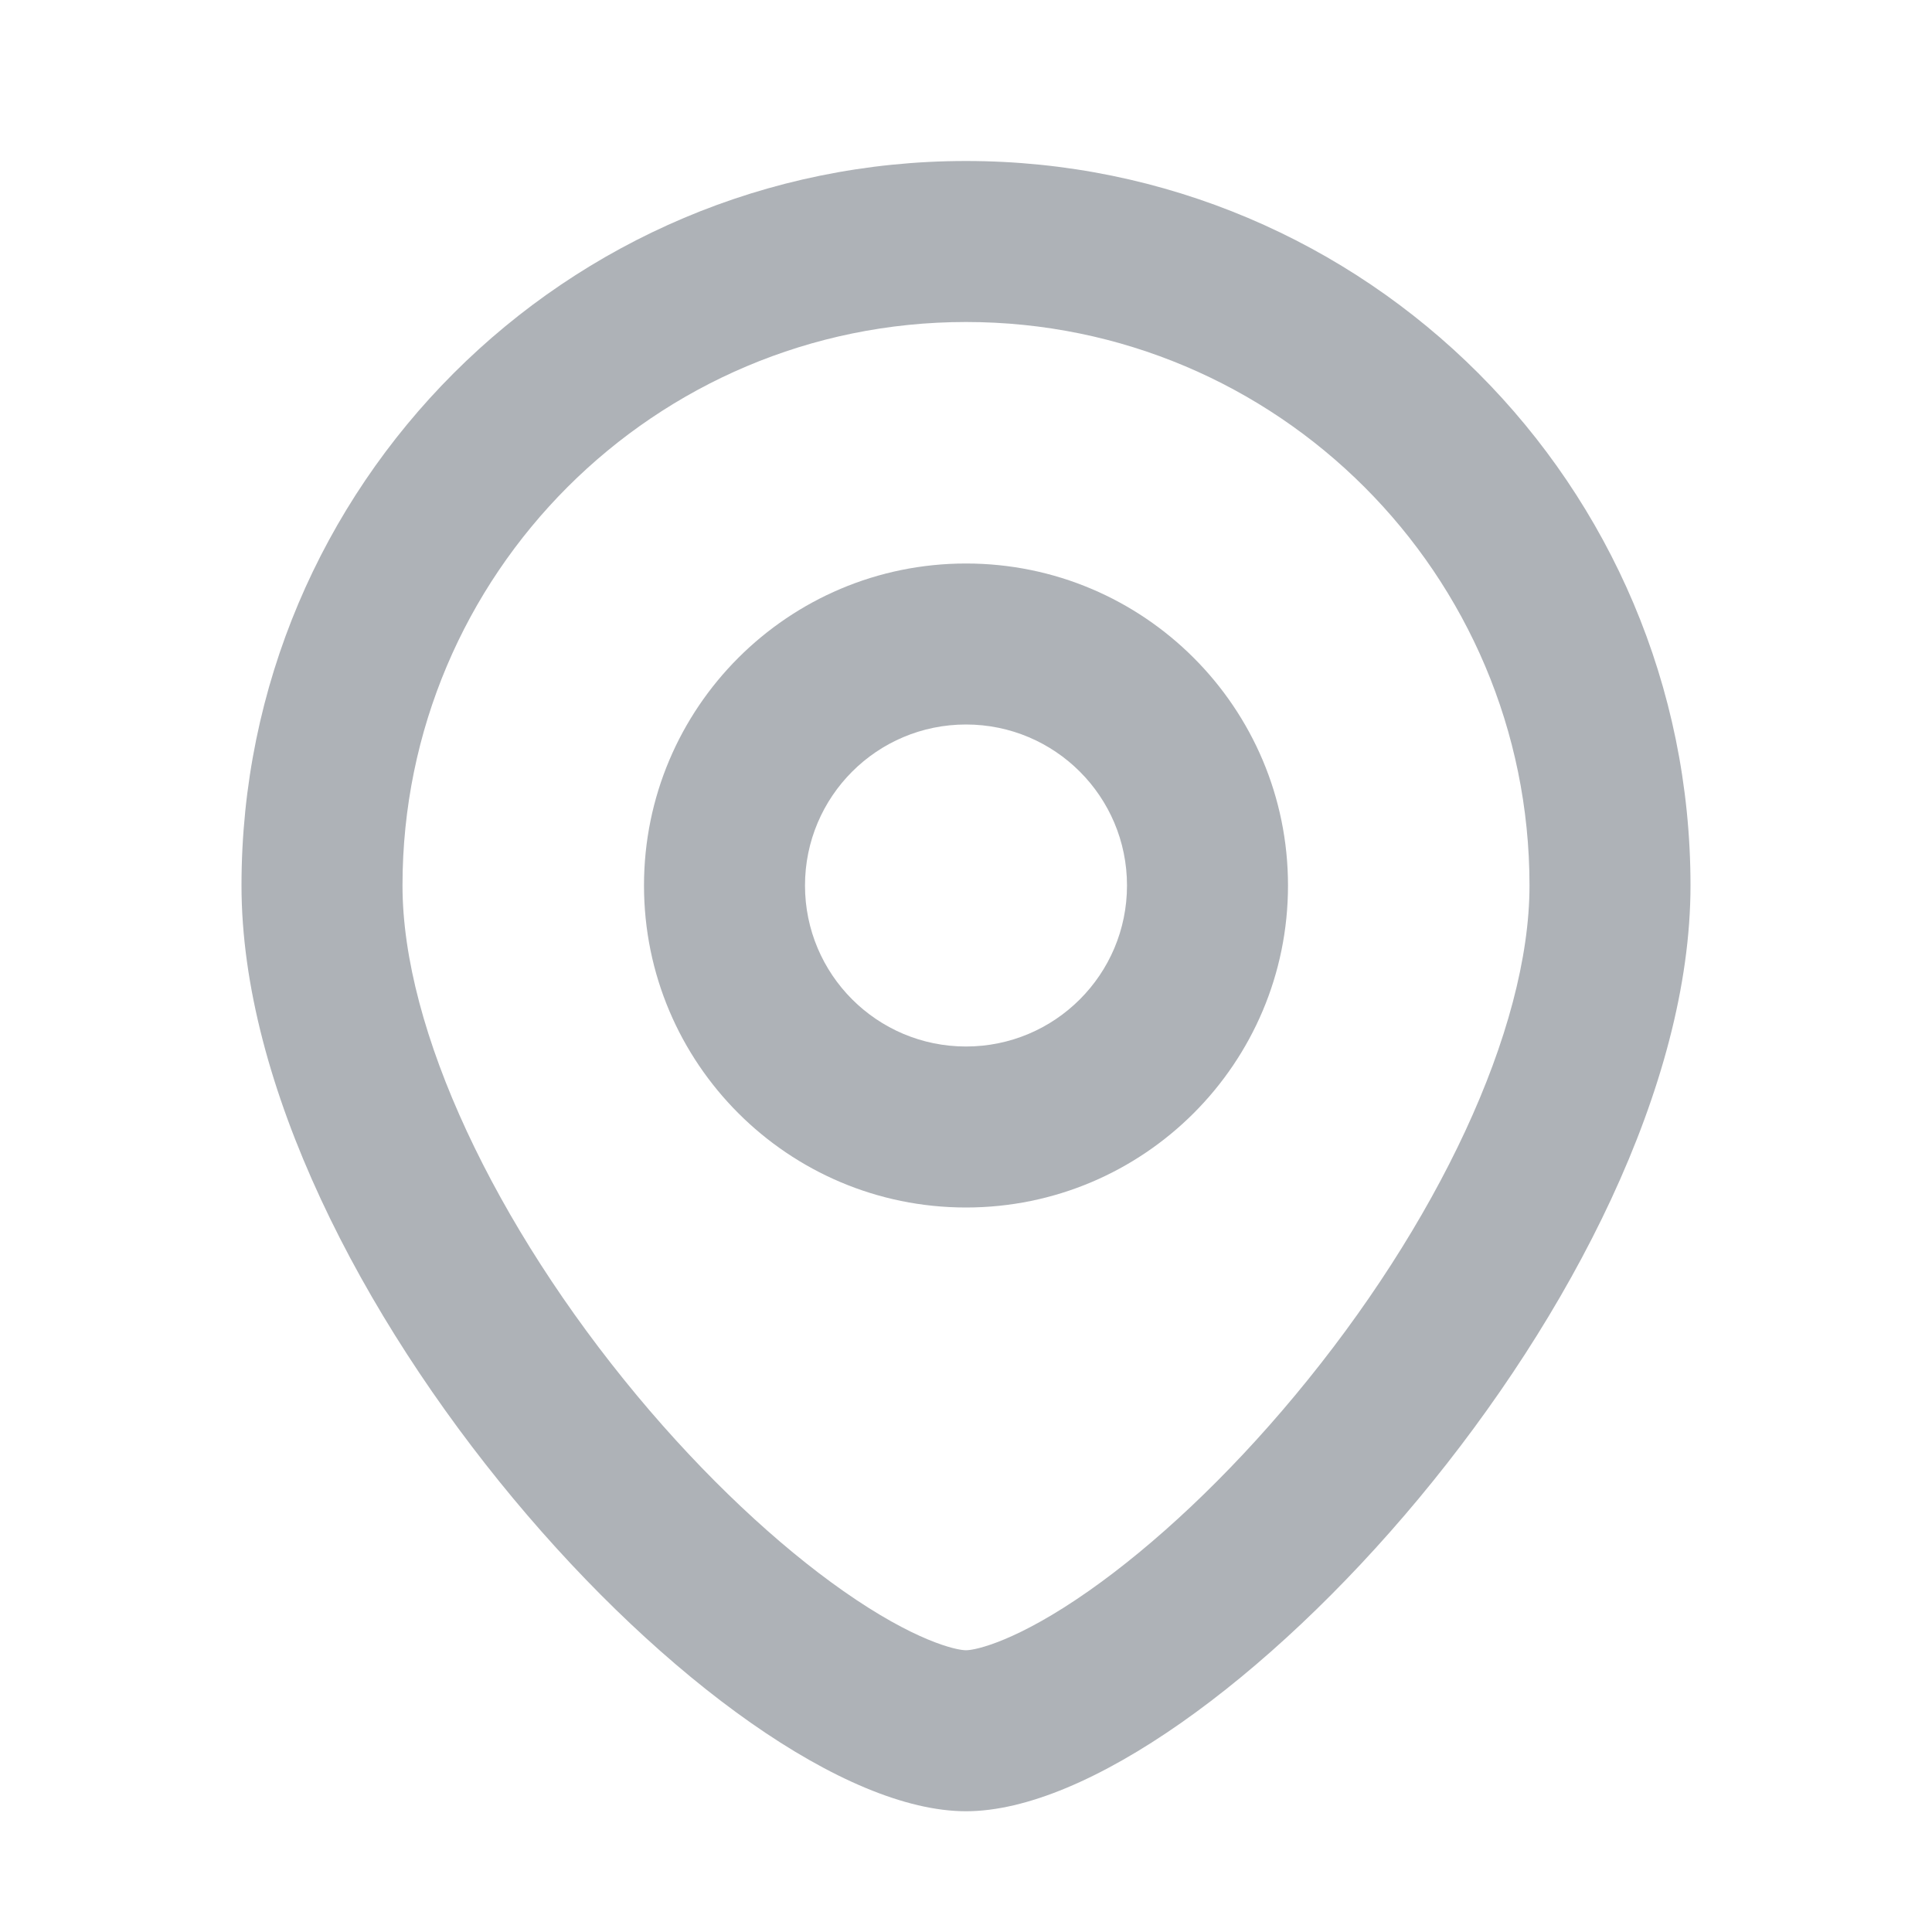
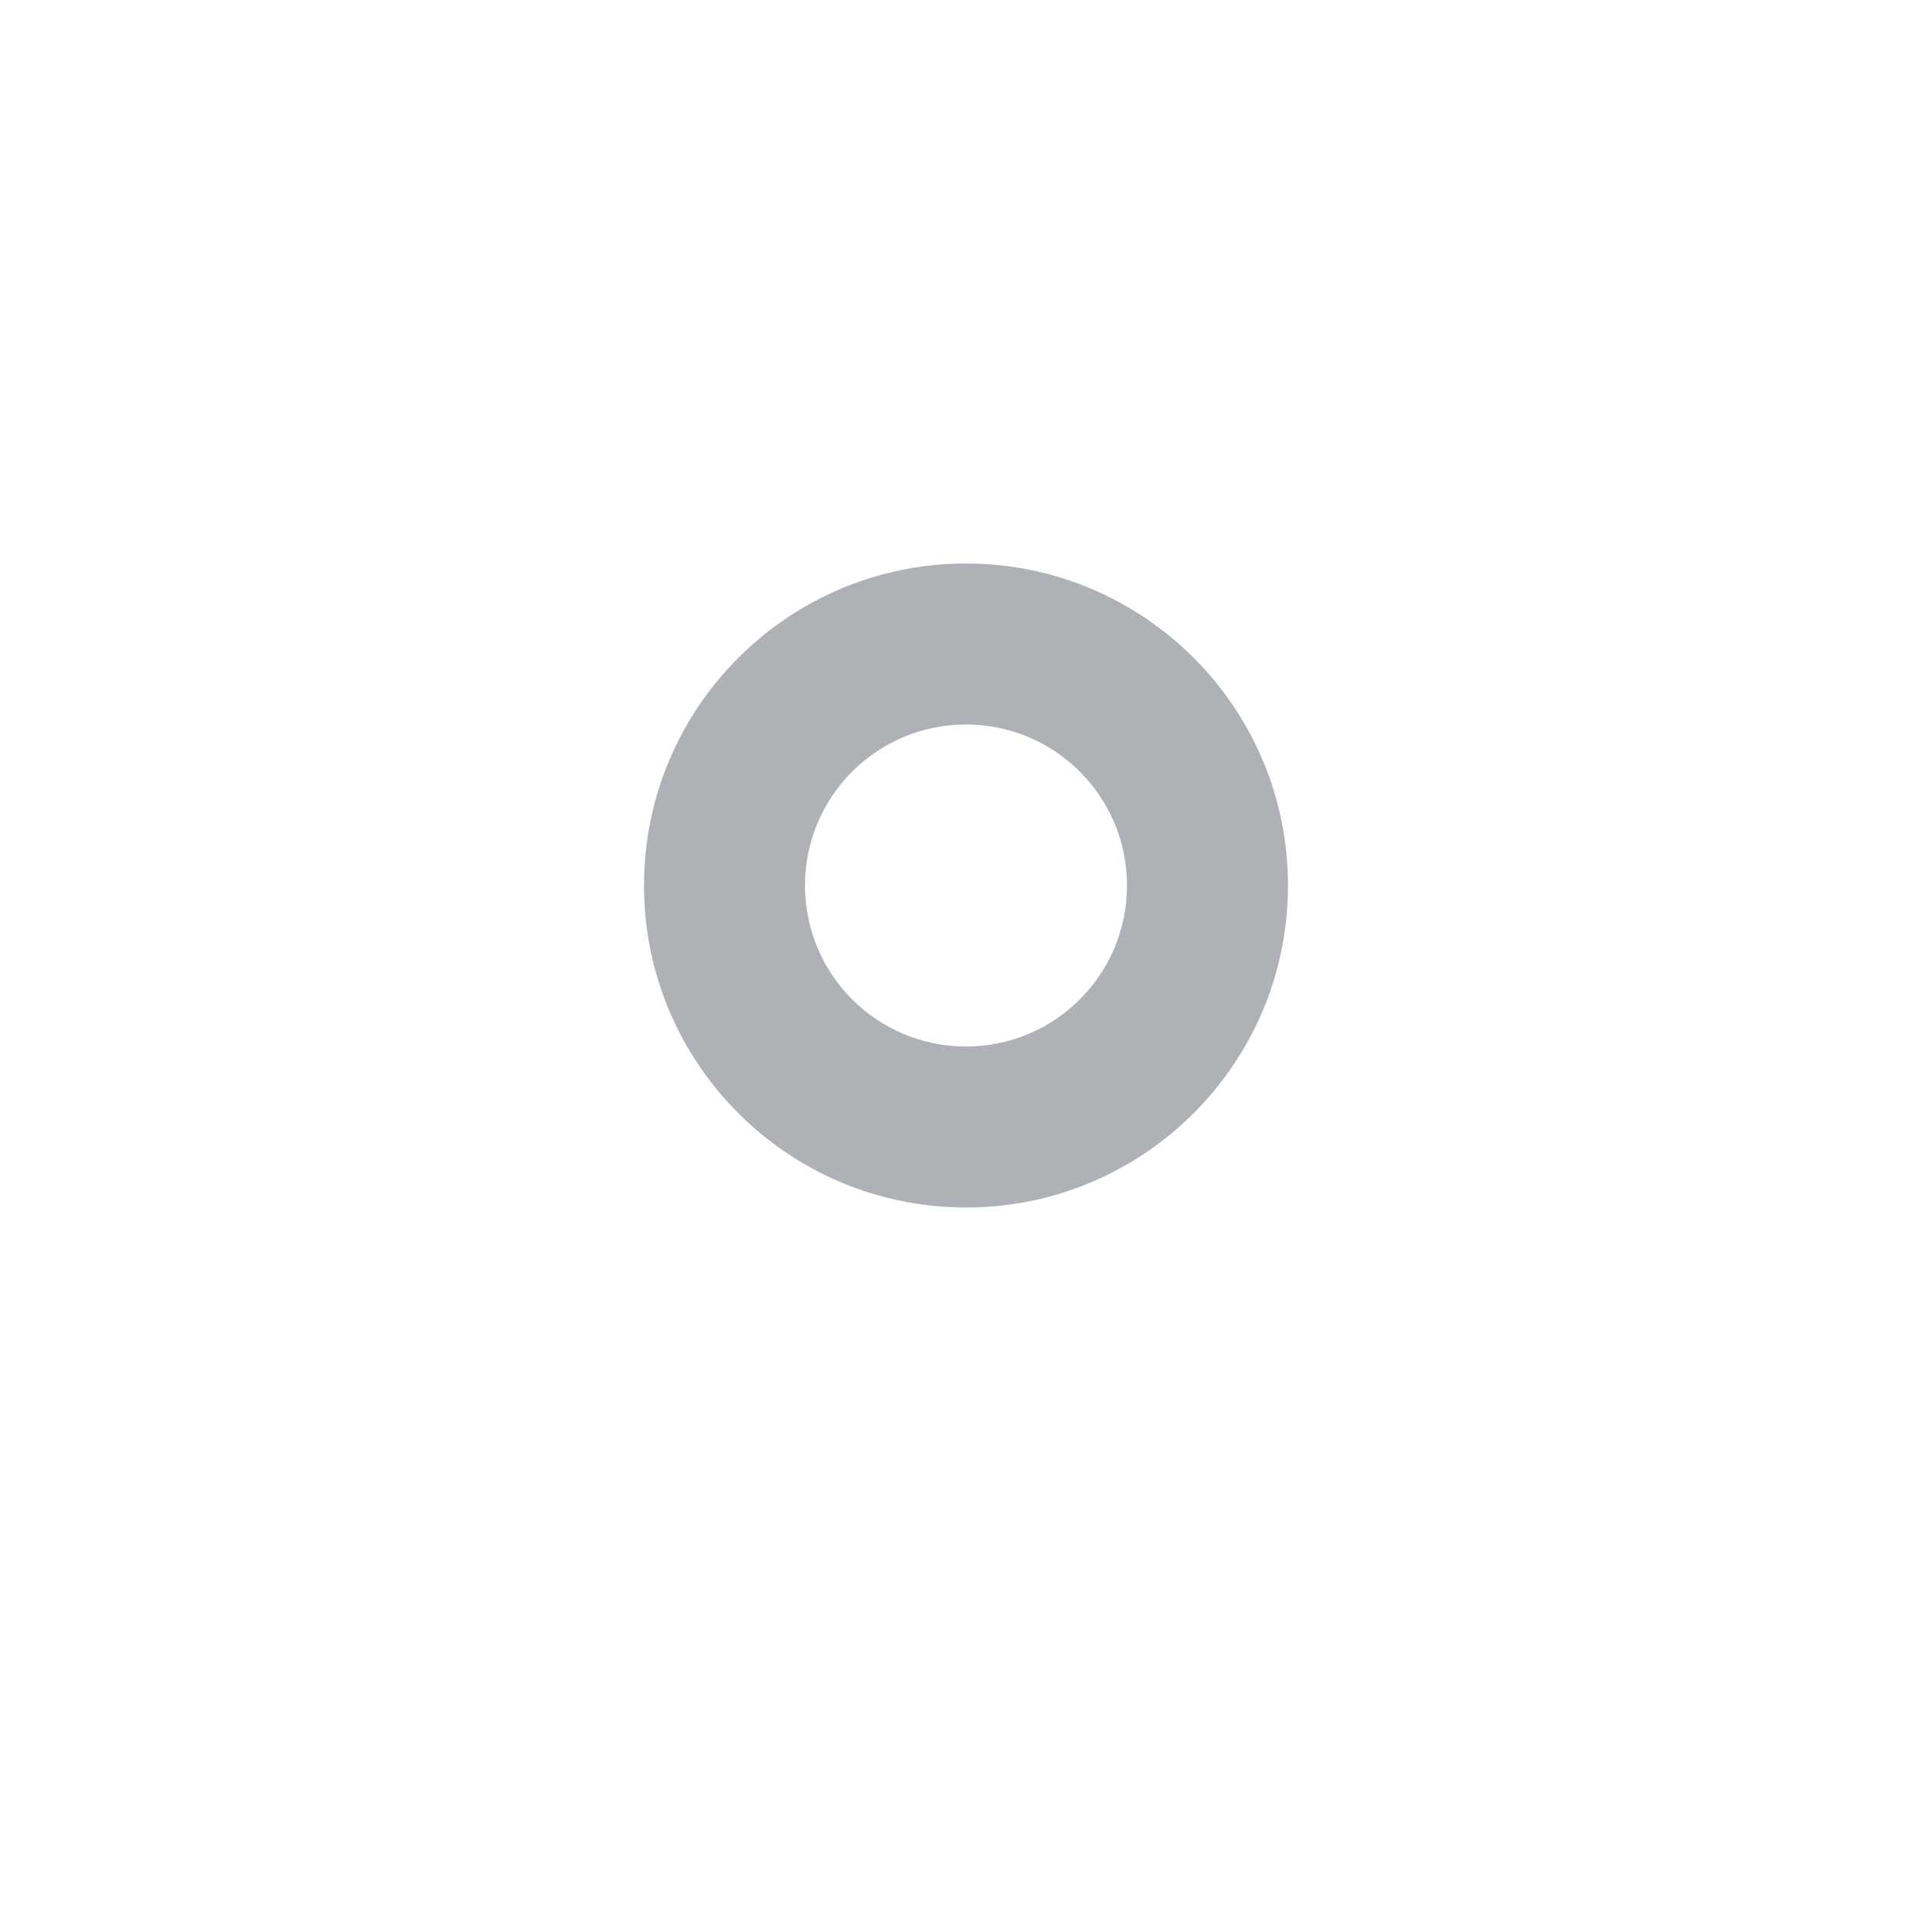
<svg xmlns="http://www.w3.org/2000/svg" width="24" height="24" viewBox="0 0 24 24" fill="none">
  <path fill-rule="evenodd" clip-rule="evenodd" d="M12 15C14.209 15 16 13.209 16 11C16 8.791 14.209 7 12 7C9.791 7 8 8.791 8 11C8 13.209 9.791 15 12 15ZM14 11C14 12.105 13.105 13 12 13C10.895 13 10 12.105 10 11C10 9.895 10.895 9 12 9C13.105 9 14 9.895 14 11Z" fill="#AEB2B7" />
-   <path fill-rule="evenodd" clip-rule="evenodd" d="M21 11C21 15.971 15 22.5 12 22.5C9 22.5 3 15.971 3 11C3 6.029 7.029 2 12 2C16.971 2 21 6.029 21 11ZM19 11C19 12.799 17.843 15.225 16.087 17.335C15.241 18.352 14.337 19.194 13.524 19.764C12.642 20.383 12.124 20.5 12 20.5C11.876 20.5 11.358 20.383 10.476 19.764C9.663 19.194 8.759 18.352 7.912 17.335C6.157 15.225 5 12.799 5 11C5 7.134 8.134 4 12 4C15.866 4 19 7.134 19 11Z" fill="#AEB2B7" />
</svg>